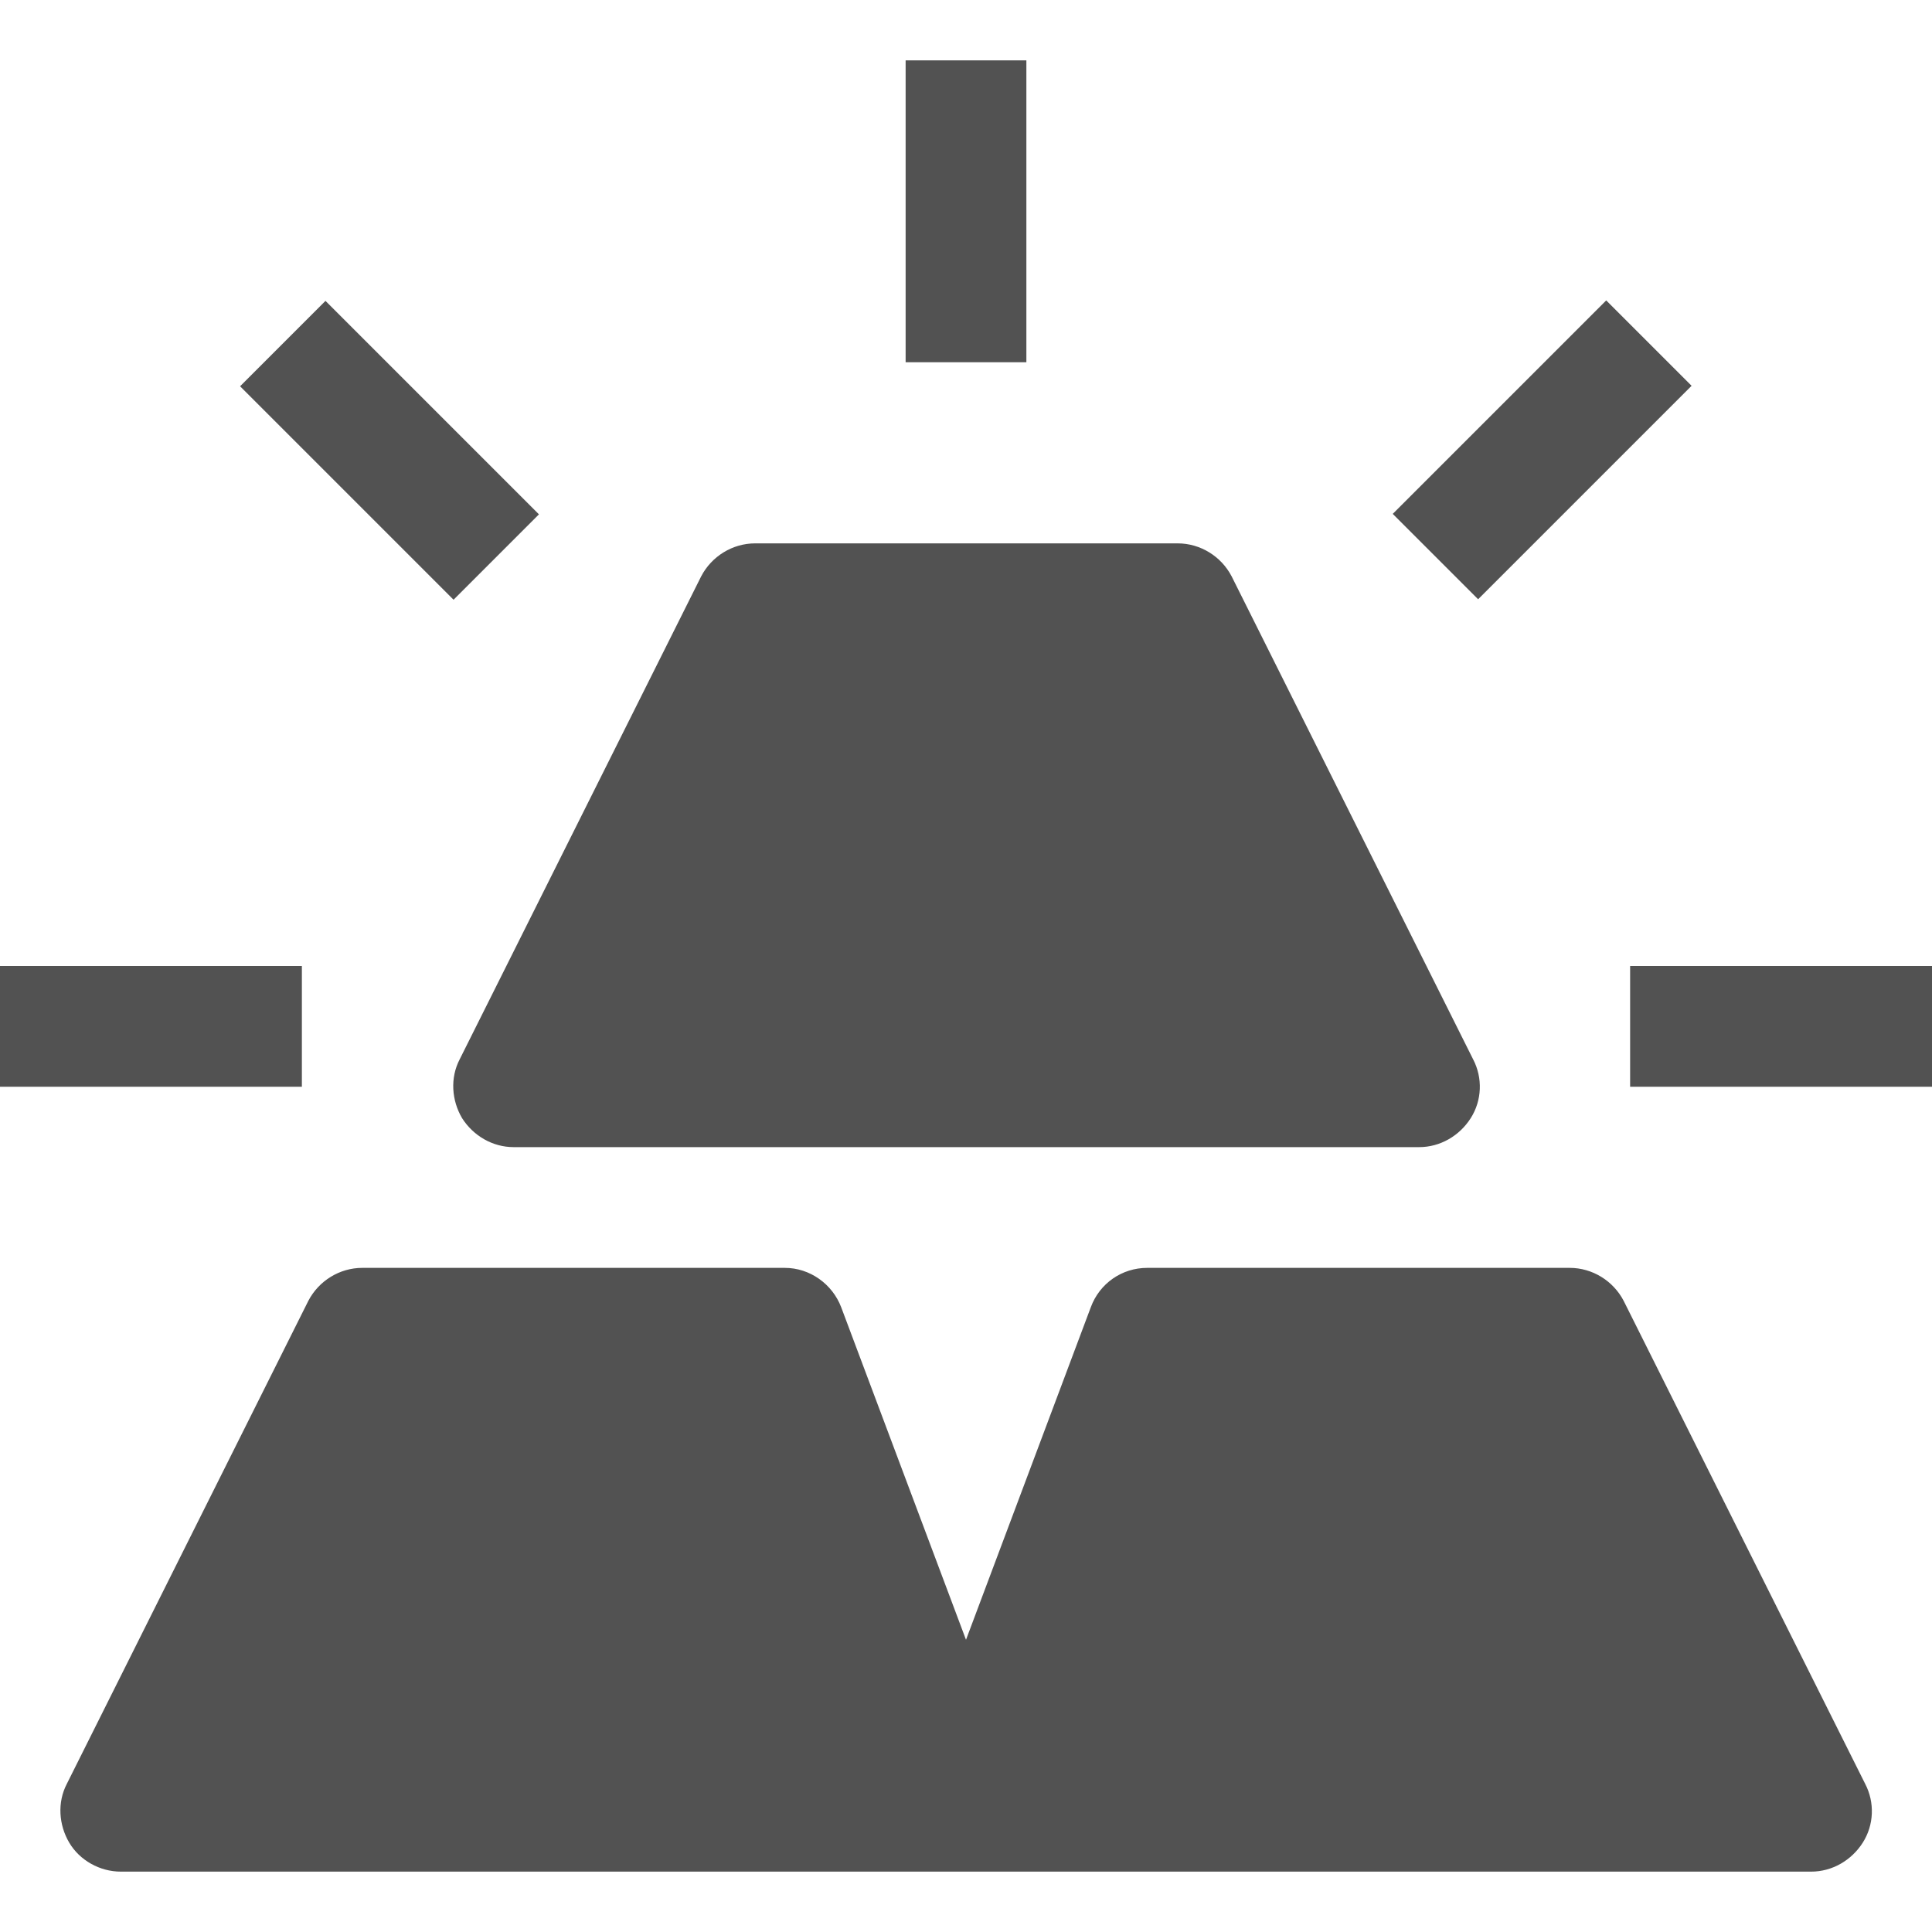
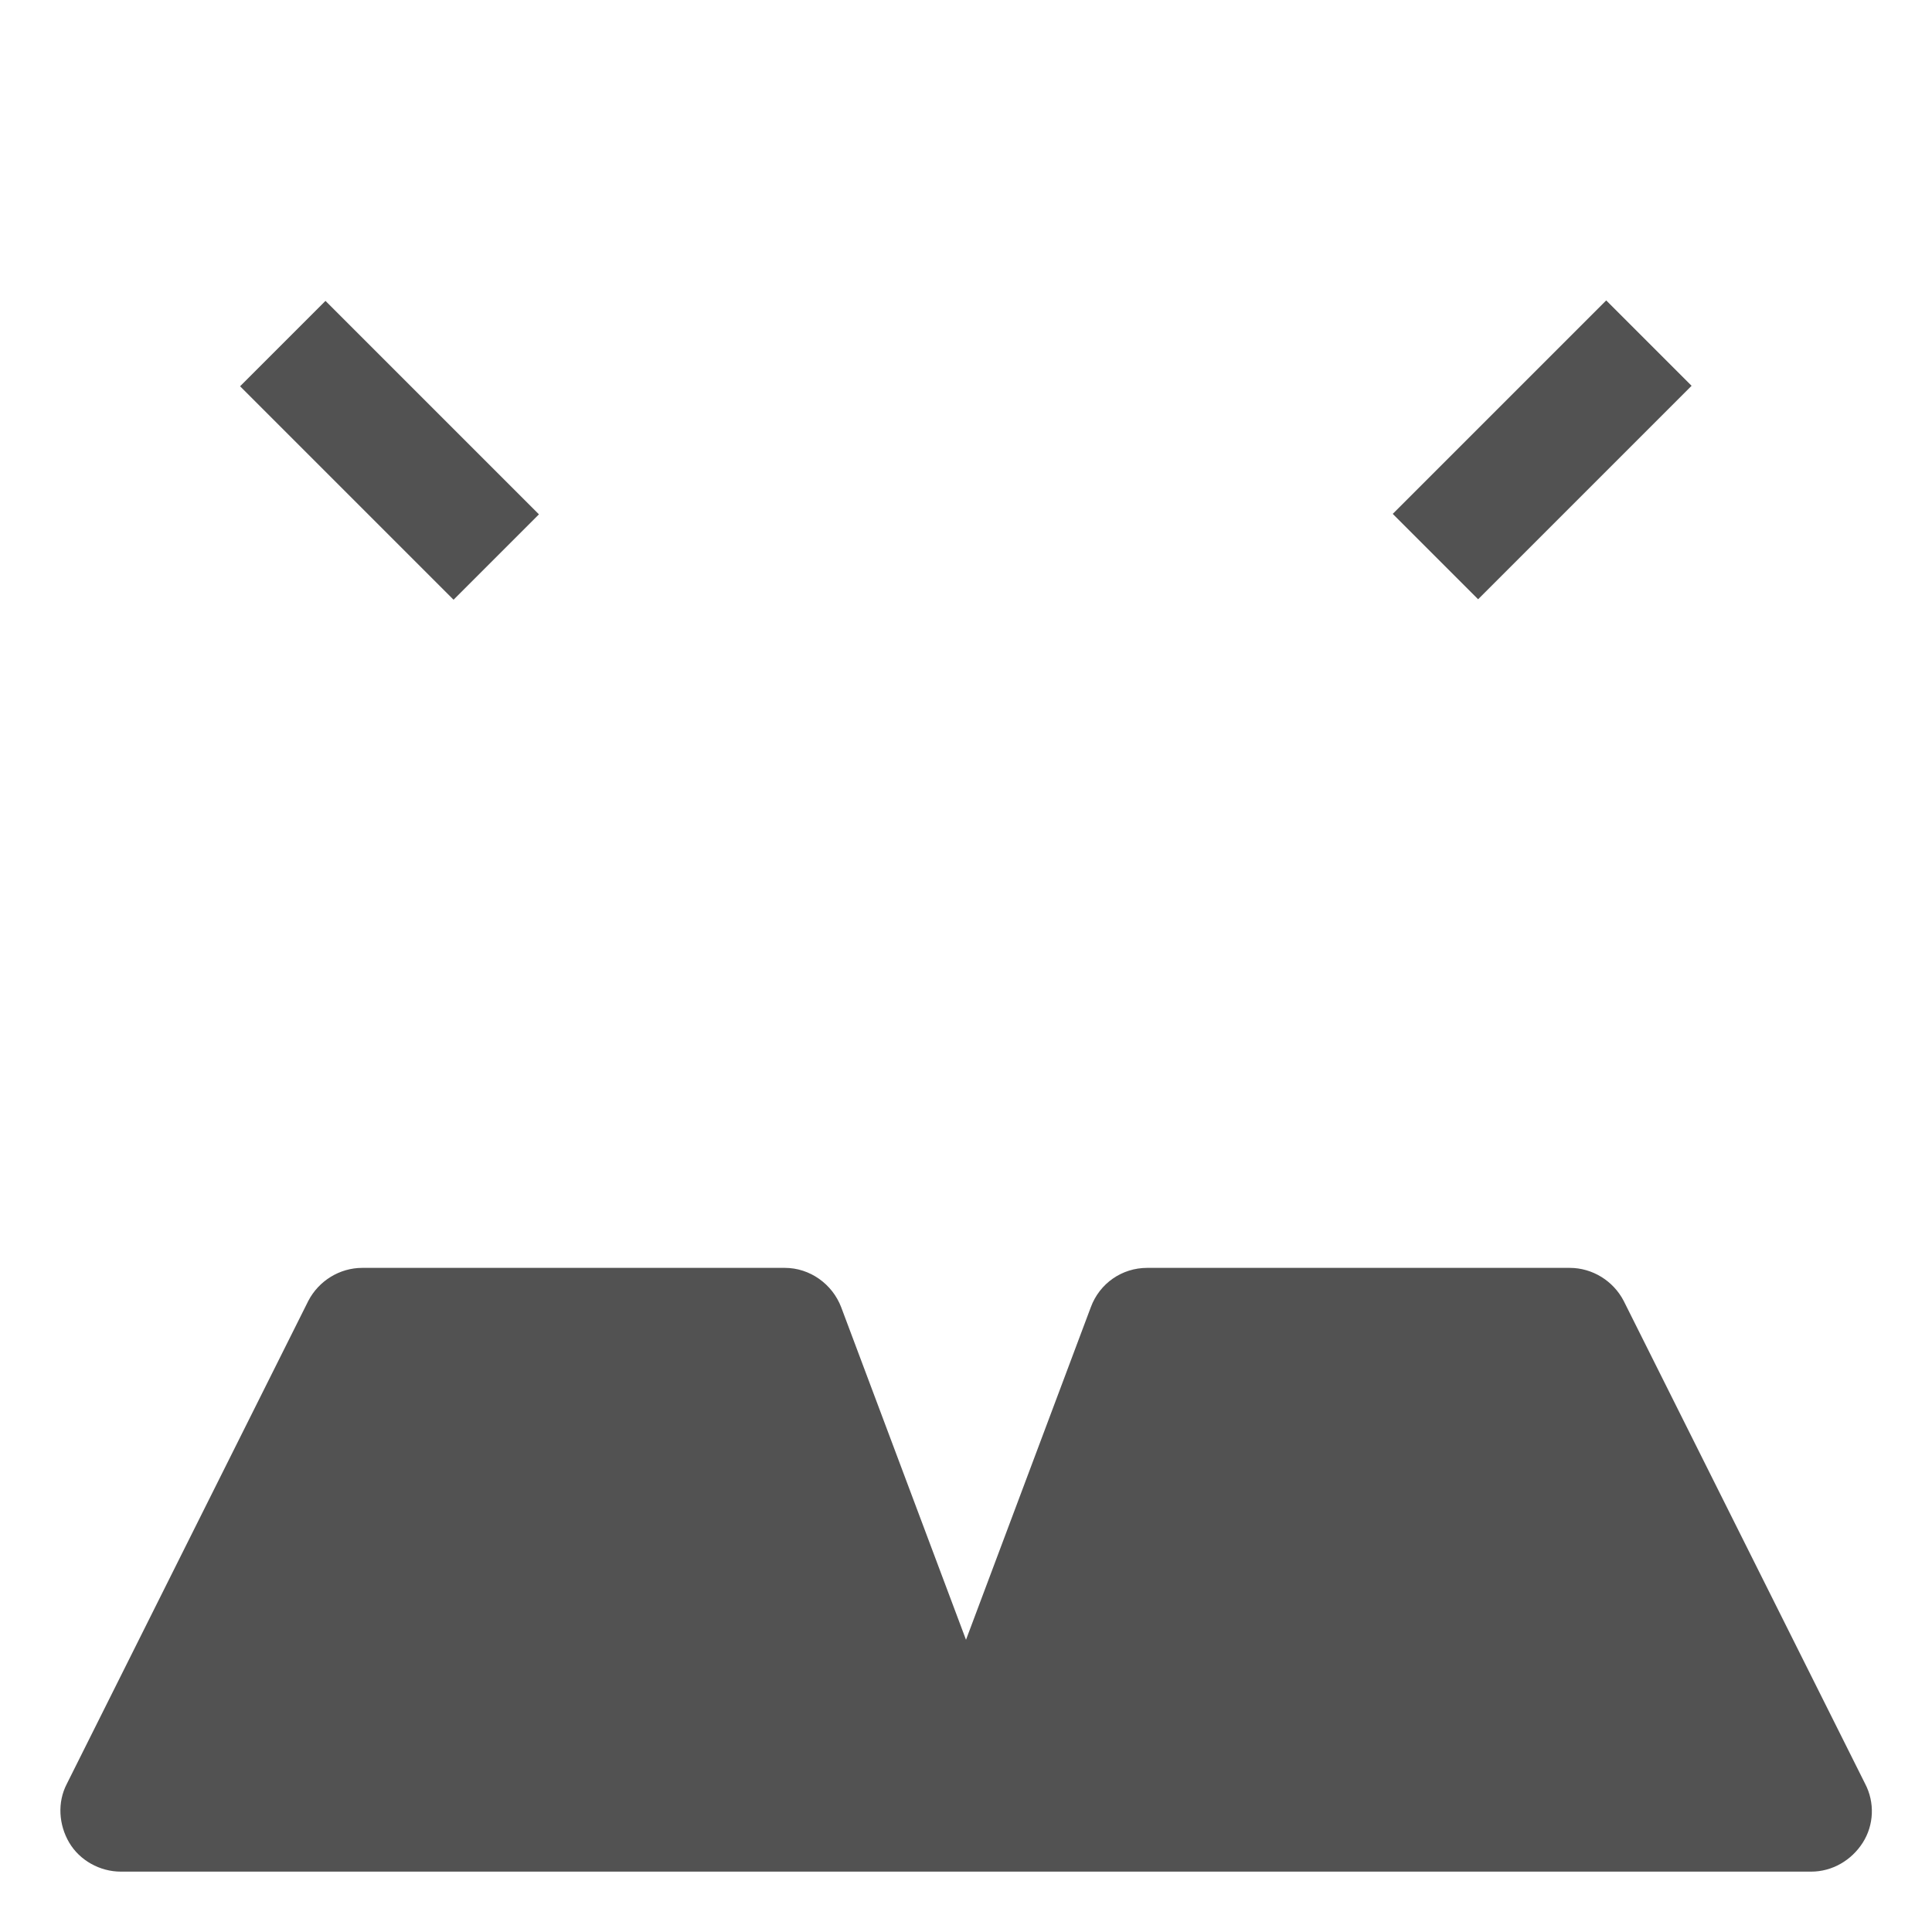
<svg xmlns="http://www.w3.org/2000/svg" id="Layer_1" viewBox="0 0 24 24">
  <defs>
    <style>.cls-1{fill:#525252;}</style>
  </defs>
  <path class="cls-1" d="M20.17,16.16c-.13-.25-.39-.41-.67-.41h-5.25c-.31,0-.59.19-.7.49l-1.55,4.13-1.55-4.13c-.11-.29-.39-.49-.7-.49h-5.25c-.28,0-.54.16-.67.41l-3,6c-.12.23-.1.51.03.73s.38.36.64.36h21c.26,0,.5-.14.64-.36s.15-.5.03-.73l-3-6Z" />
-   <path class="cls-1" d="M5.74,13.89c.14.22.38.36.64.36h11.25c.26,0,.5-.14.64-.36s.15-.5.03-.73l-3-6c-.13-.25-.39-.41-.67-.41h-5.25c-.28,0-.54.16-.67.41l-3,6c-.12.23-.1.51.03.73Z" />
-   <rect class="cls-1" y="12" width="3.75" height="1.5" />
  <rect class="cls-1" x="4.09" y="3.72" width="1.5" height="3.75" transform="translate(-2.54 5.06) rotate(-45)" />
-   <rect class="cls-1" x="11.25" y=".75" width="1.5" height="3.75" />
  <rect class="cls-1" x="17.28" y="4.84" width="3.75" height="1.5" transform="translate(1.66 15.18) rotate(-45)" />
-   <rect class="cls-1" x="20.25" y="12" width="3.75" height="1.5" />
</svg>